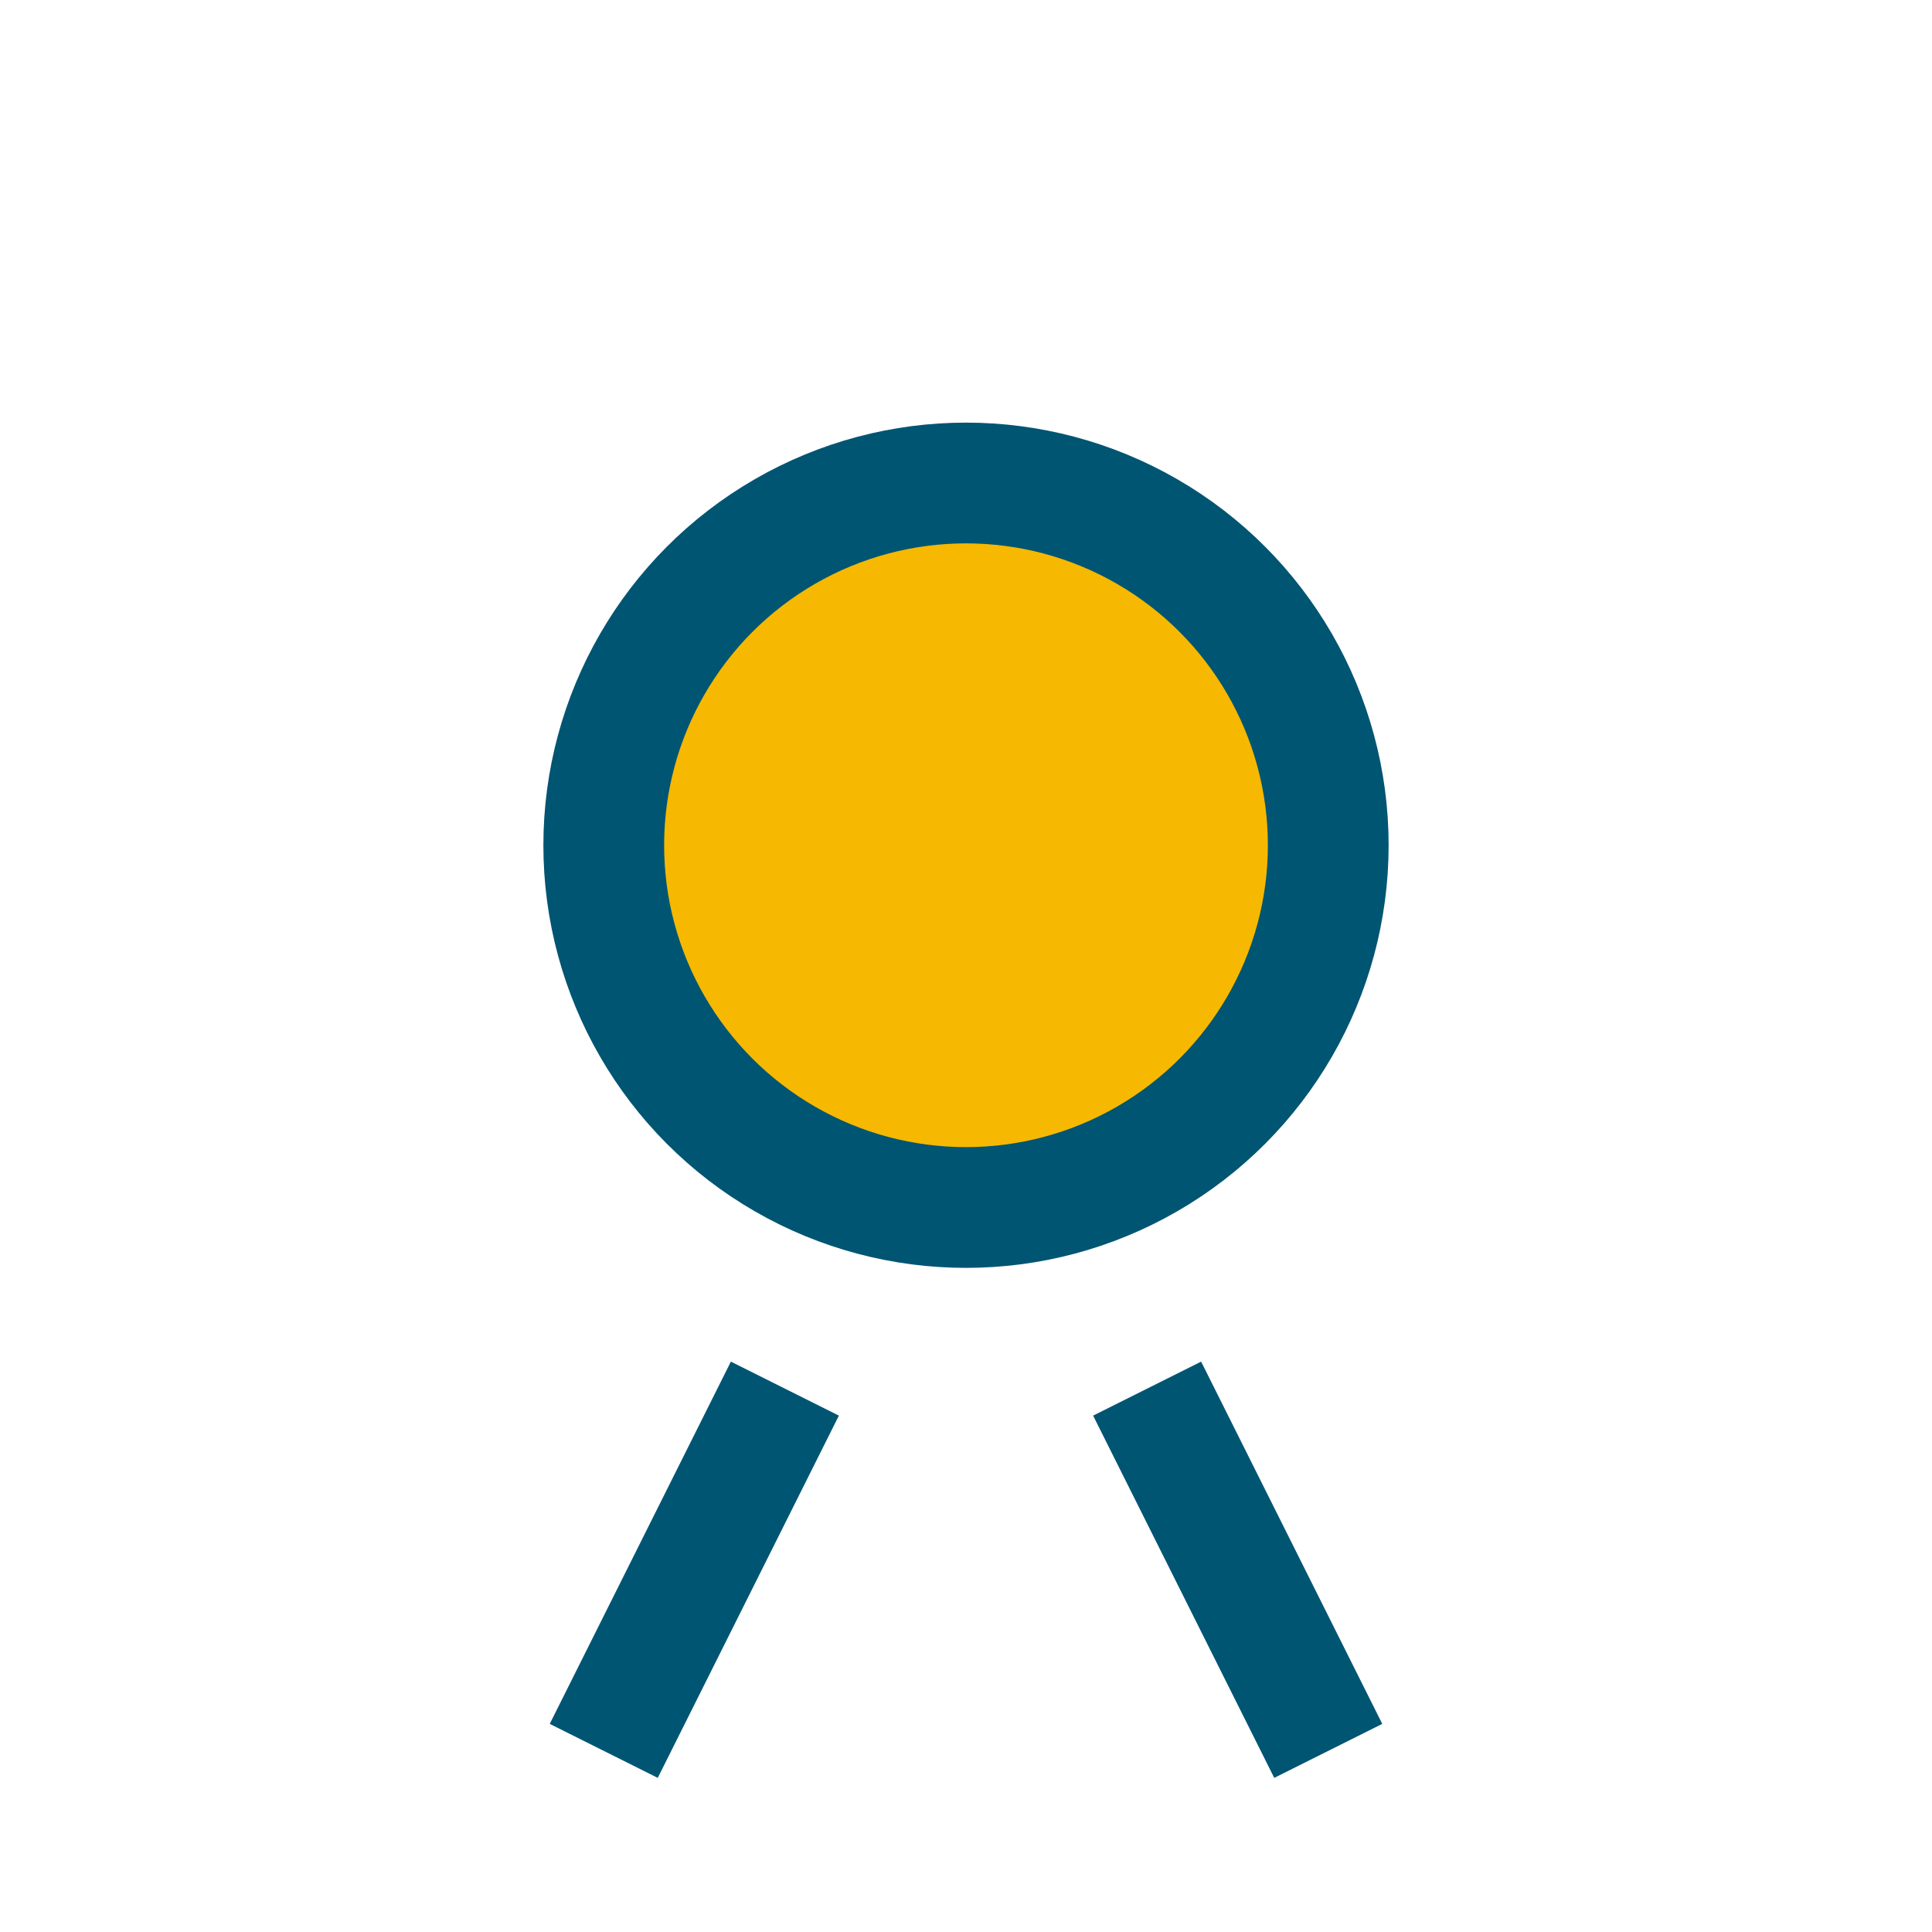
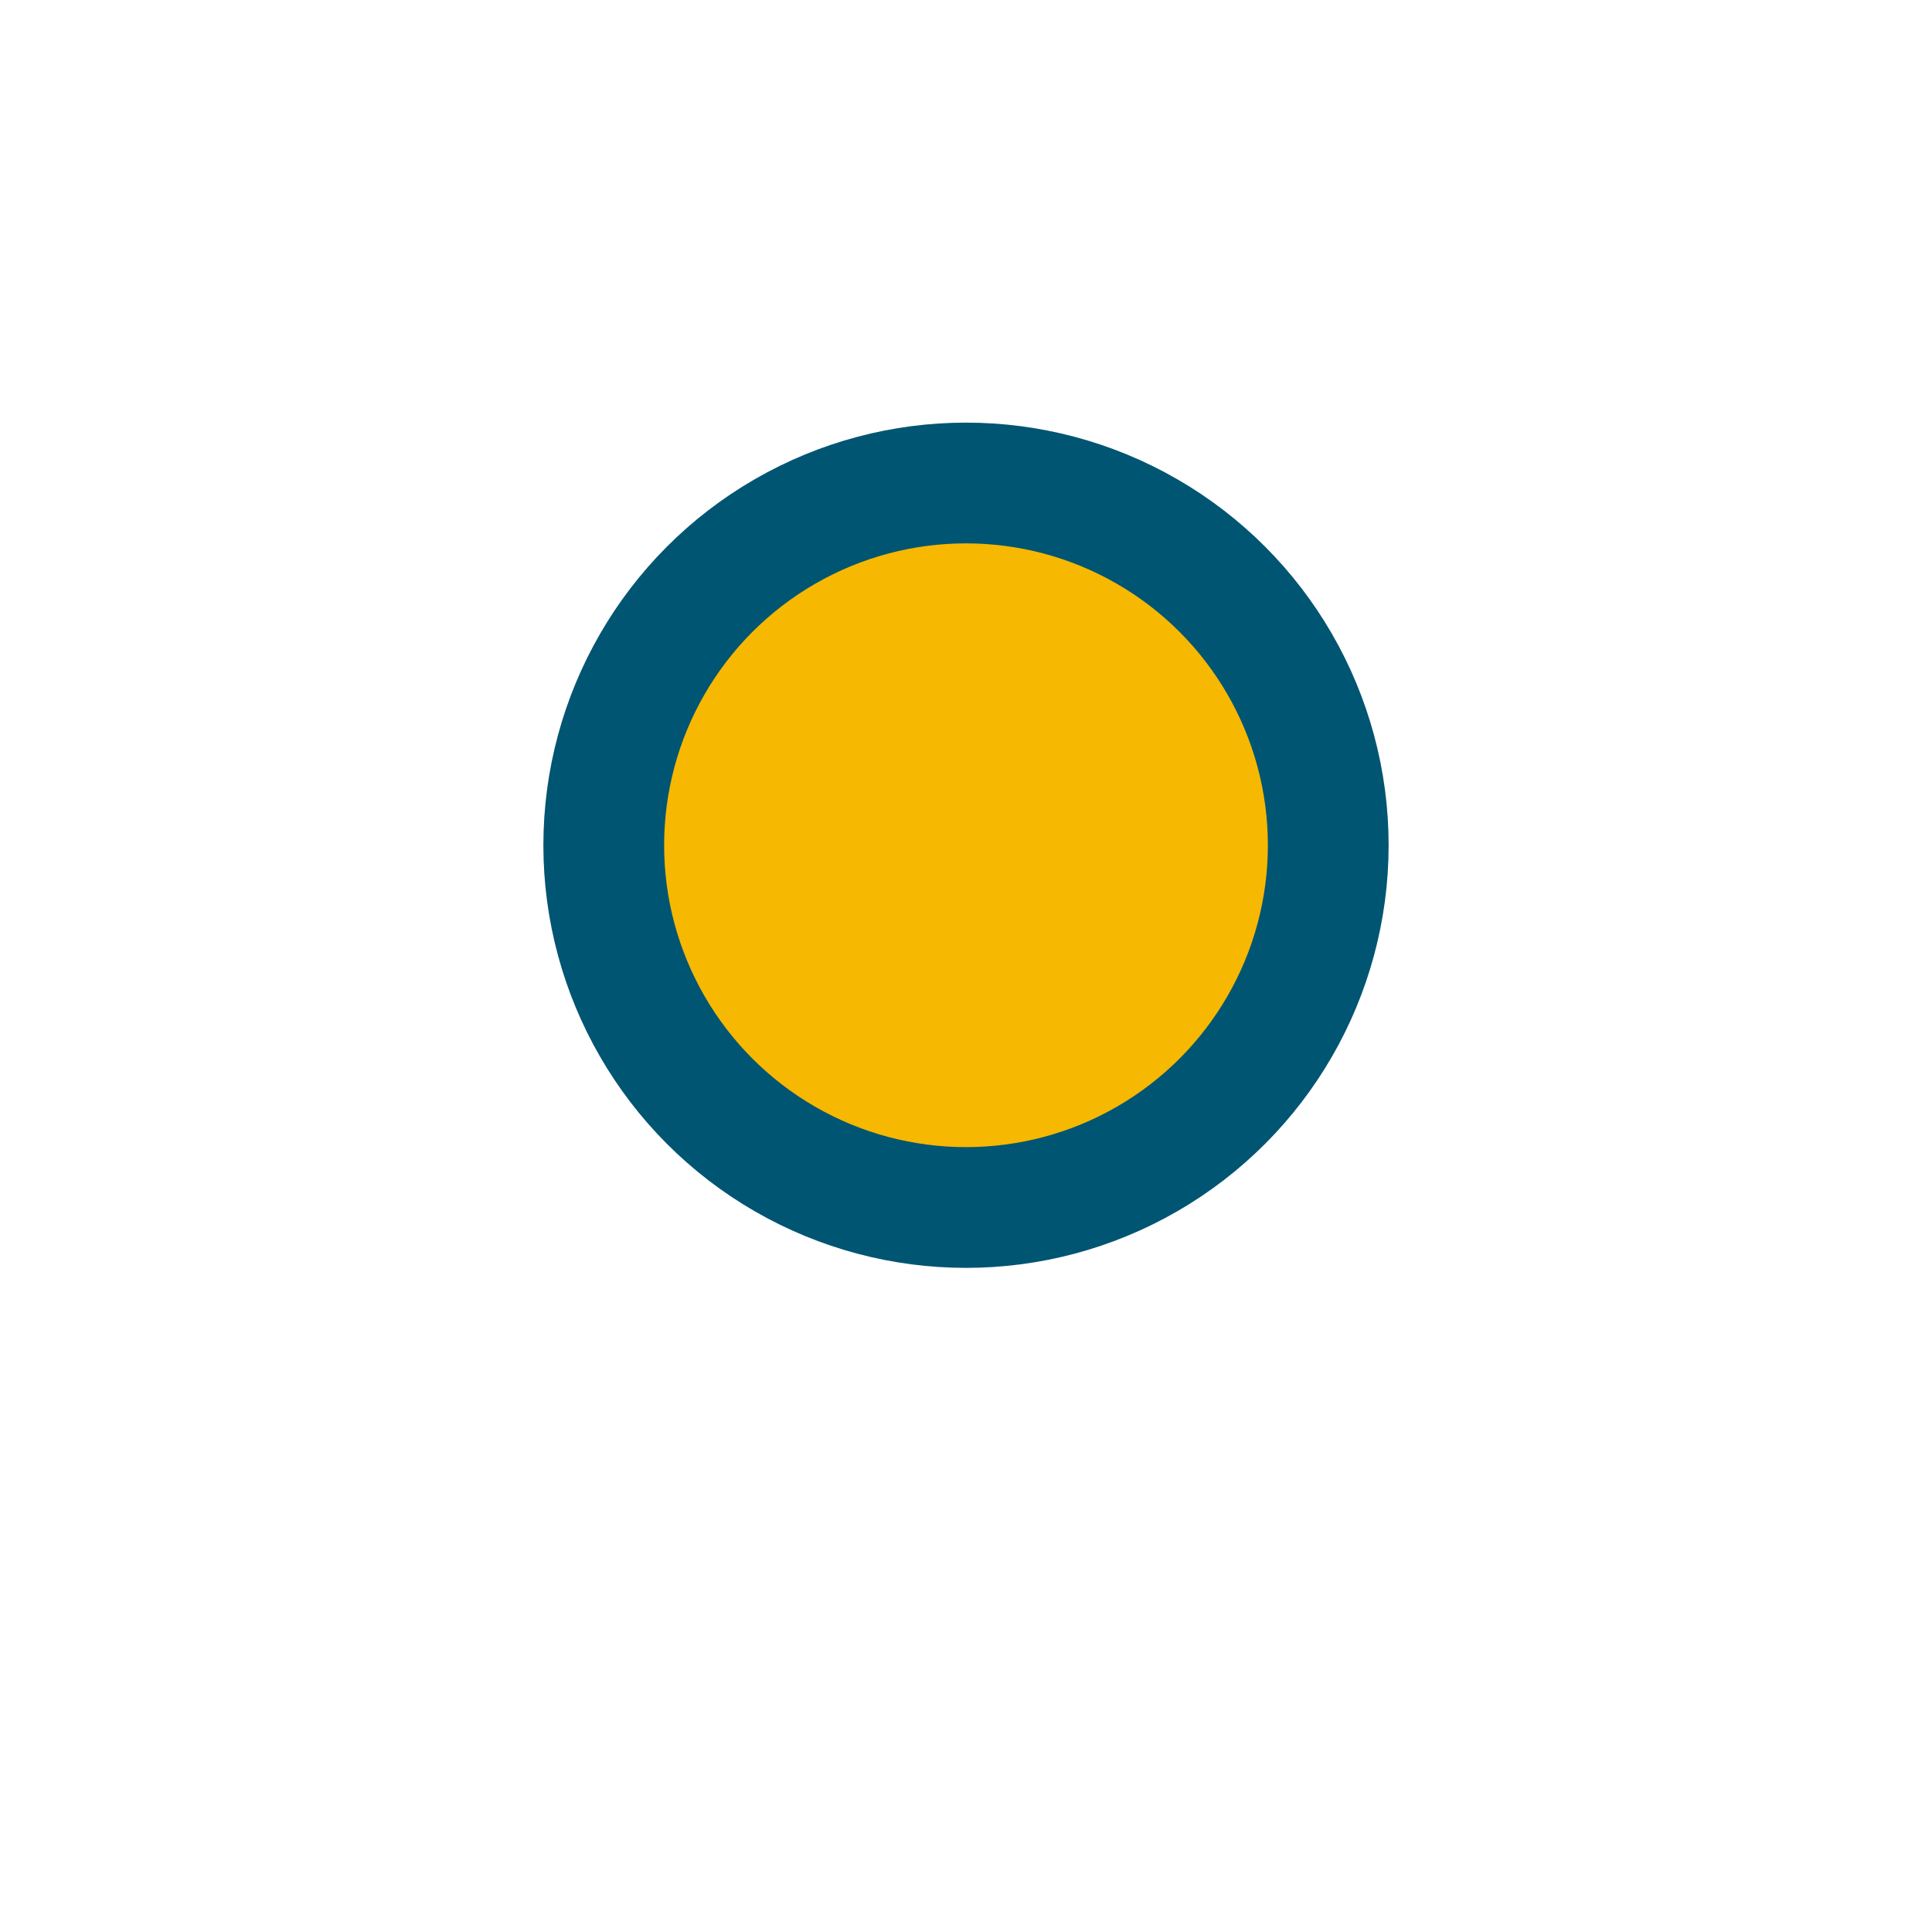
<svg xmlns="http://www.w3.org/2000/svg" width="32" height="32" viewBox="0 0 32 32">
  <circle cx="16" cy="14" r="6" fill="#F6B800" stroke="#005572" stroke-width="2" />
-   <path d="M19 23l3 6M13 23l-3 6" stroke="#005572" stroke-width="2" />
</svg>